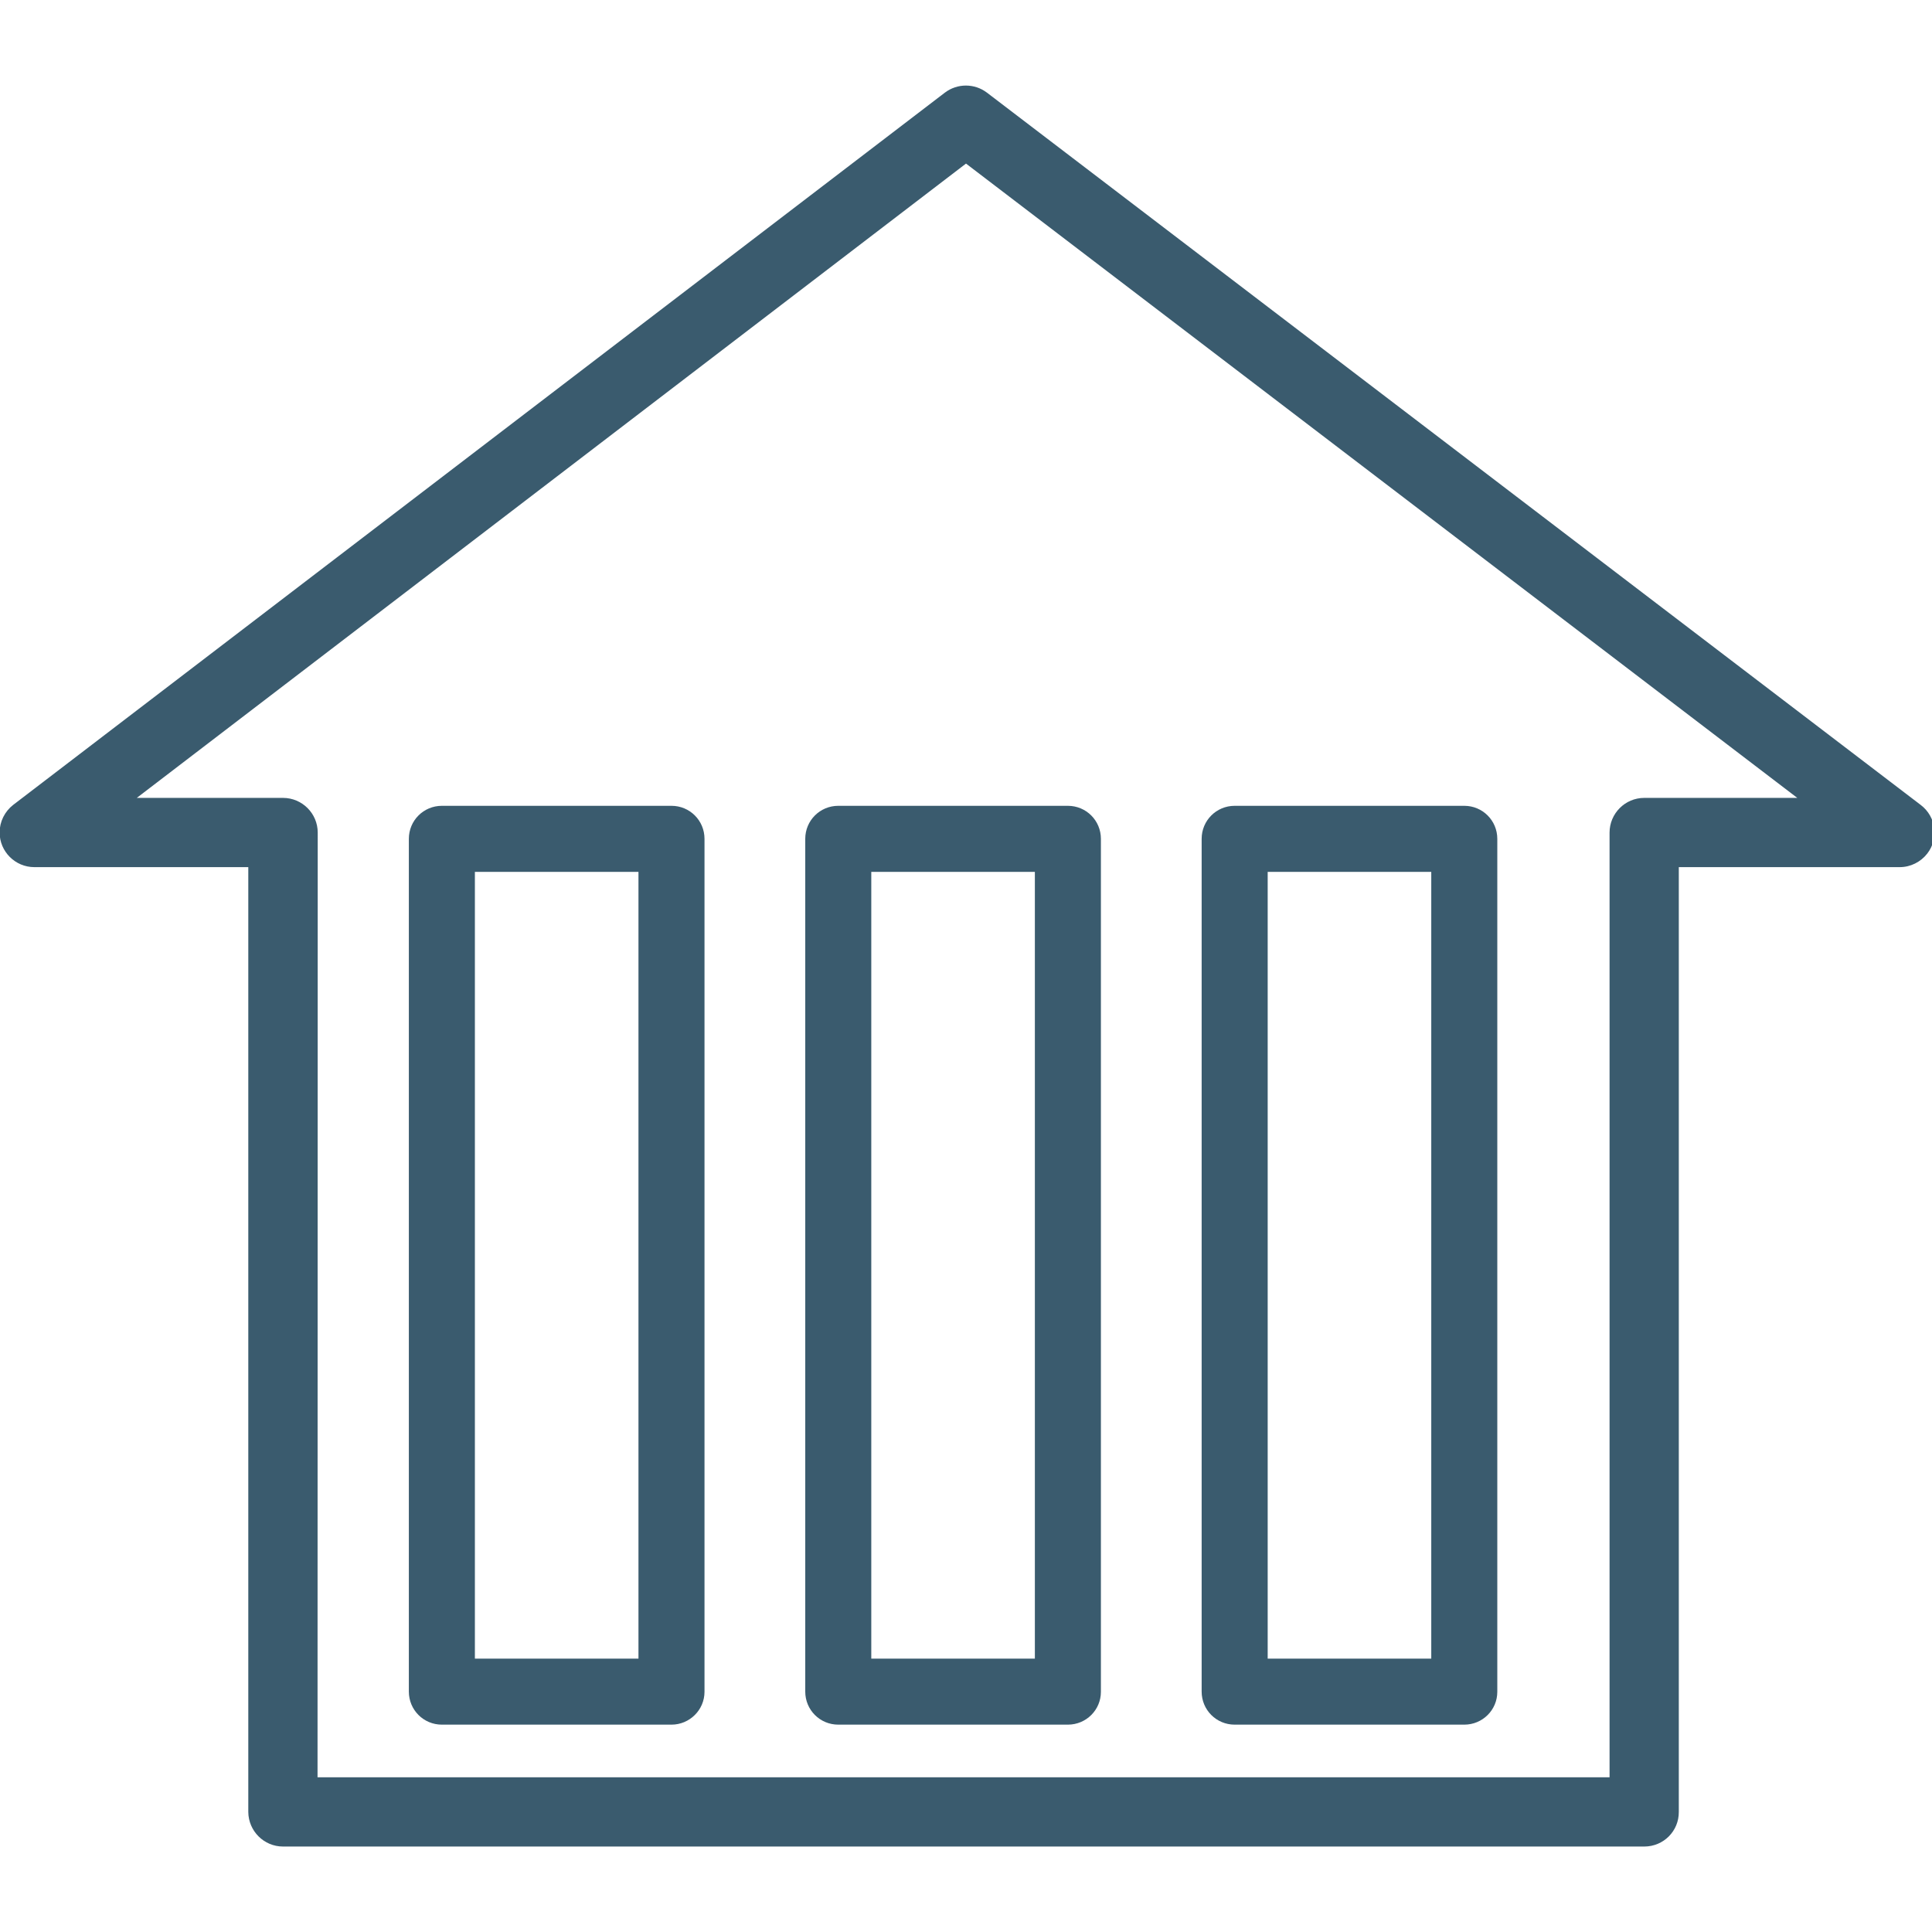
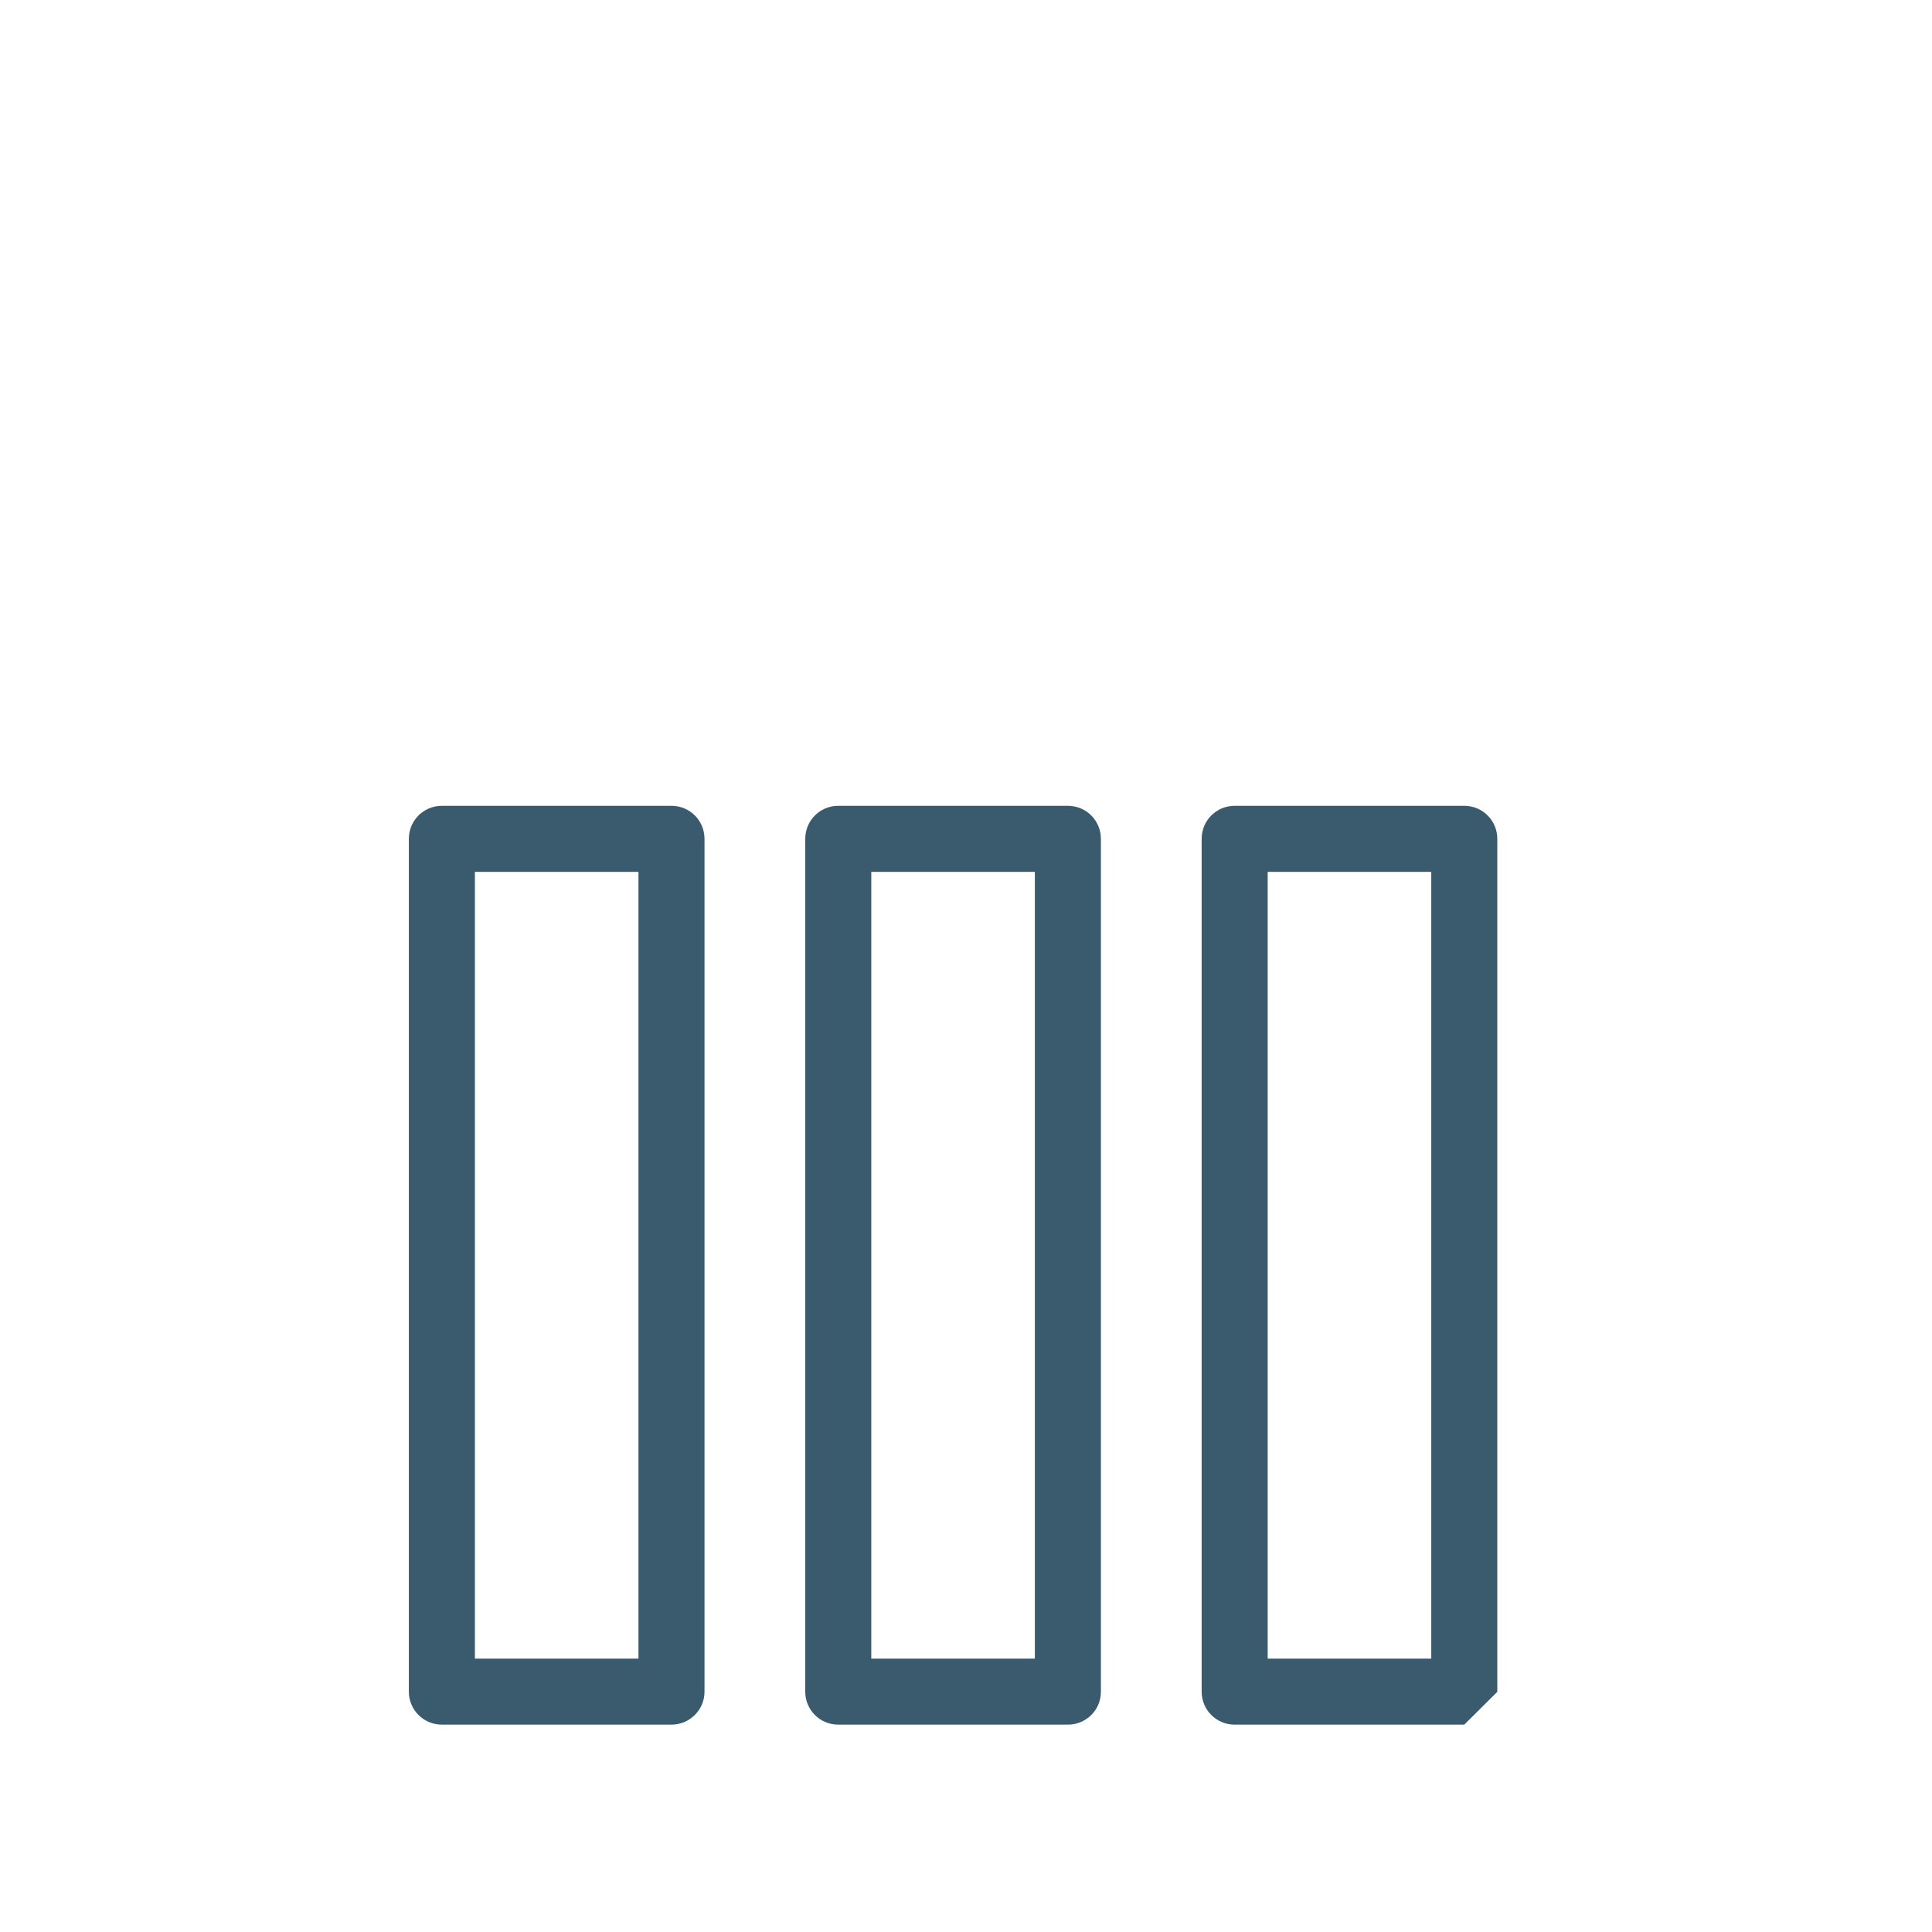
<svg xmlns="http://www.w3.org/2000/svg" version="1.1" id="Layer_1" x="0px" y="0px" viewBox="0 0 1024 1024" style="enable-background:new 0 0 1024 1024;" xml:space="preserve">
  <style type="text/css">
	.st0{fill:#3A5B6E;}
</style>
-   <path class="st0" d="M871.5,978.7H150c-10.1,0-18.3-8.2-18.4-18.3c0,0,0,0,0,0V459.6H18.2c-10.1,0-18.4-8.2-18.4-18.4  c0-5.7,2.7-11.1,7.2-14.6L500.8,49.1c6.6-5,15.7-5,22.3,0l495,377.6c8.1,6.2,9.6,17.7,3.4,25.7c-3.5,4.5-8.9,7.2-14.6,7.2H889.8  v500.7C889.9,970.5,881.7,978.7,871.5,978.7C871.5,978.7,871.5,978.7,871.5,978.7z M168.3,942h684.8V441.3  c0-10.1,8.2-18.4,18.4-18.4h81.1L512,86.7L72.5,422.9H150c10.1,0,18.4,8.2,18.4,18.4L168.3,942z" />
  <path class="st0" d="M355.9,914.1H234.2c-9.7,0-17.5-7.8-17.5-17.5c0,0,0,0,0,0V444.6c0-9.7,7.8-17.5,17.5-17.5c0,0,0,0,0,0h121.7  c9.7,0,17.5,7.8,17.5,17.5c0,0,0,0,0,0v452.1C373.4,906.3,365.5,914.1,355.9,914.1C355.9,914.1,355.9,914.1,355.9,914.1z   M251.7,879.1h86.7V462.1h-86.7V879.1z" />
  <path class="st0" d="M566,914.1H444.3c-9.7,0-17.5-7.8-17.5-17.5V444.6c0-9.7,7.8-17.5,17.5-17.5H566c9.7,0,17.5,7.8,17.5,17.5  c0,0,0,0,0,0v452.1C583.5,906.3,575.7,914.1,566,914.1C566,914.1,566,914.1,566,914.1z M461.8,879.1h86.7V462.1h-86.7V879.1z" />
-   <path class="st0" d="M776.1,914.1H654.4c-9.7,0-17.5-7.8-17.5-17.5V444.6c0-9.7,7.8-17.5,17.5-17.5h121.7c9.7,0,17.5,7.8,17.5,17.5  v452.1C793.6,906.3,785.8,914.1,776.1,914.1z M671.9,879.1h86.7V462.1h-86.7V879.1z" />
+   <path class="st0" d="M776.1,914.1H654.4c-9.7,0-17.5-7.8-17.5-17.5V444.6c0-9.7,7.8-17.5,17.5-17.5h121.7c9.7,0,17.5,7.8,17.5,17.5  v452.1z M671.9,879.1h86.7V462.1h-86.7V879.1z" />
</svg>